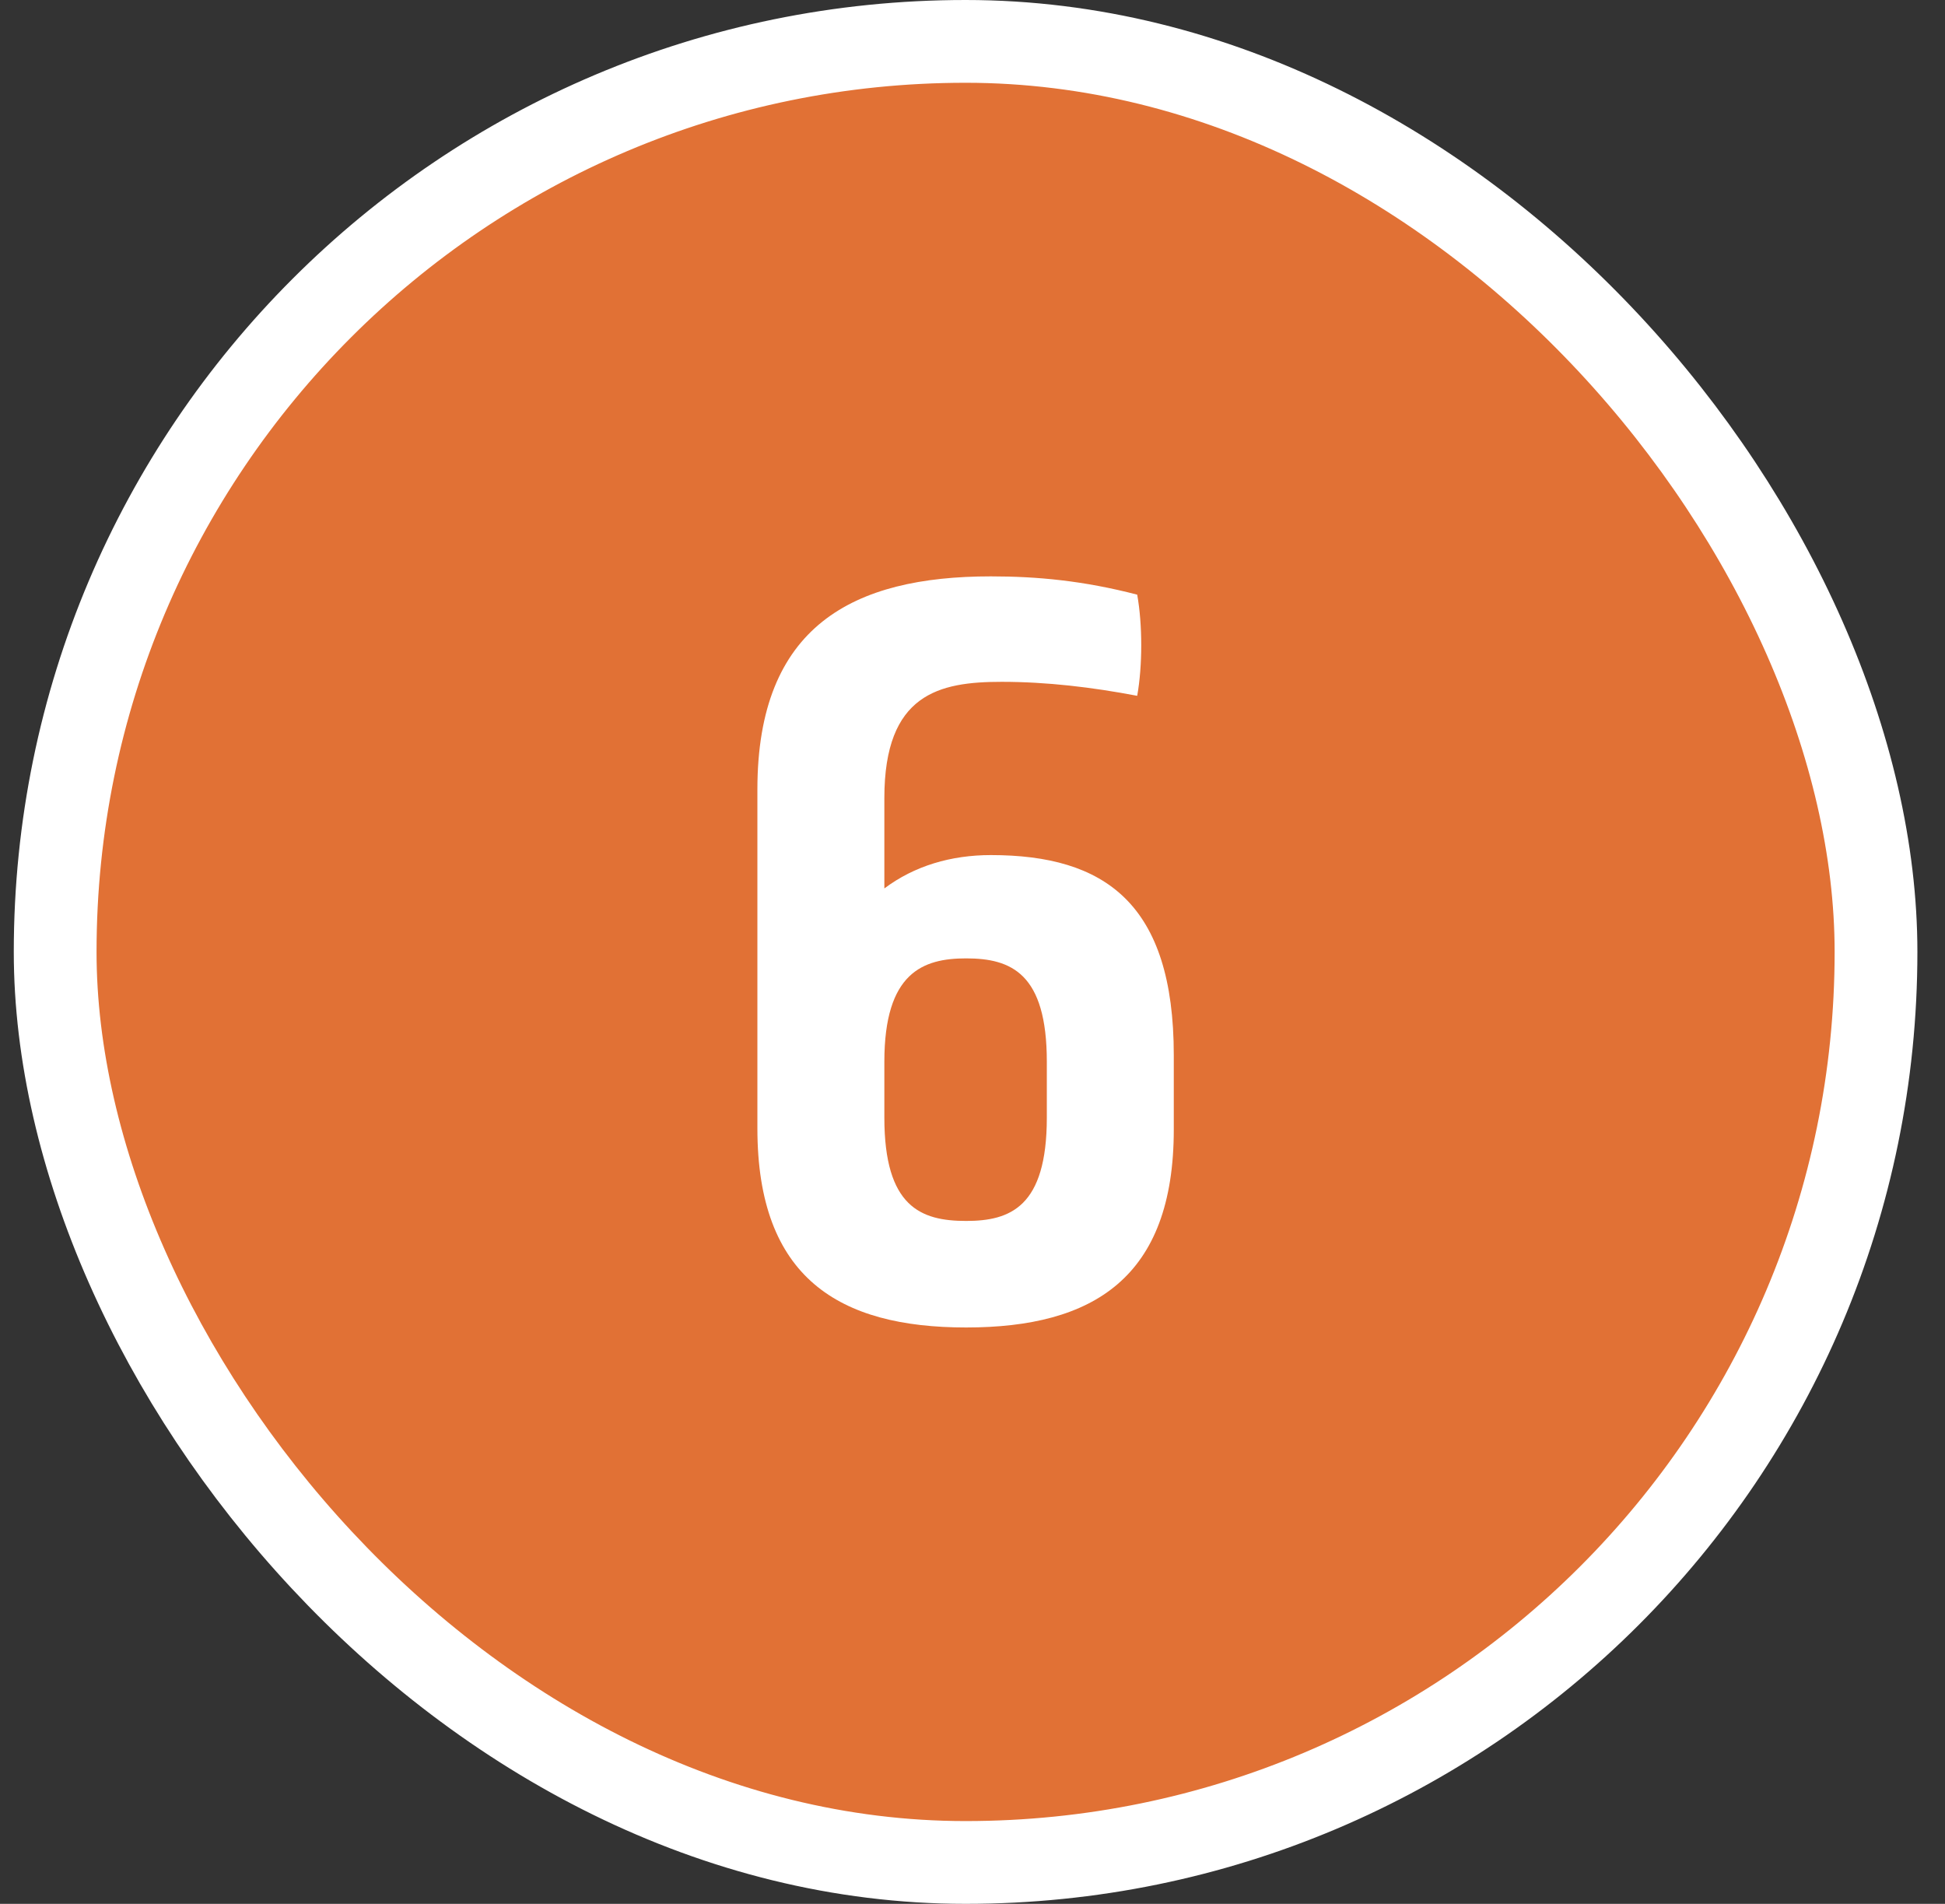
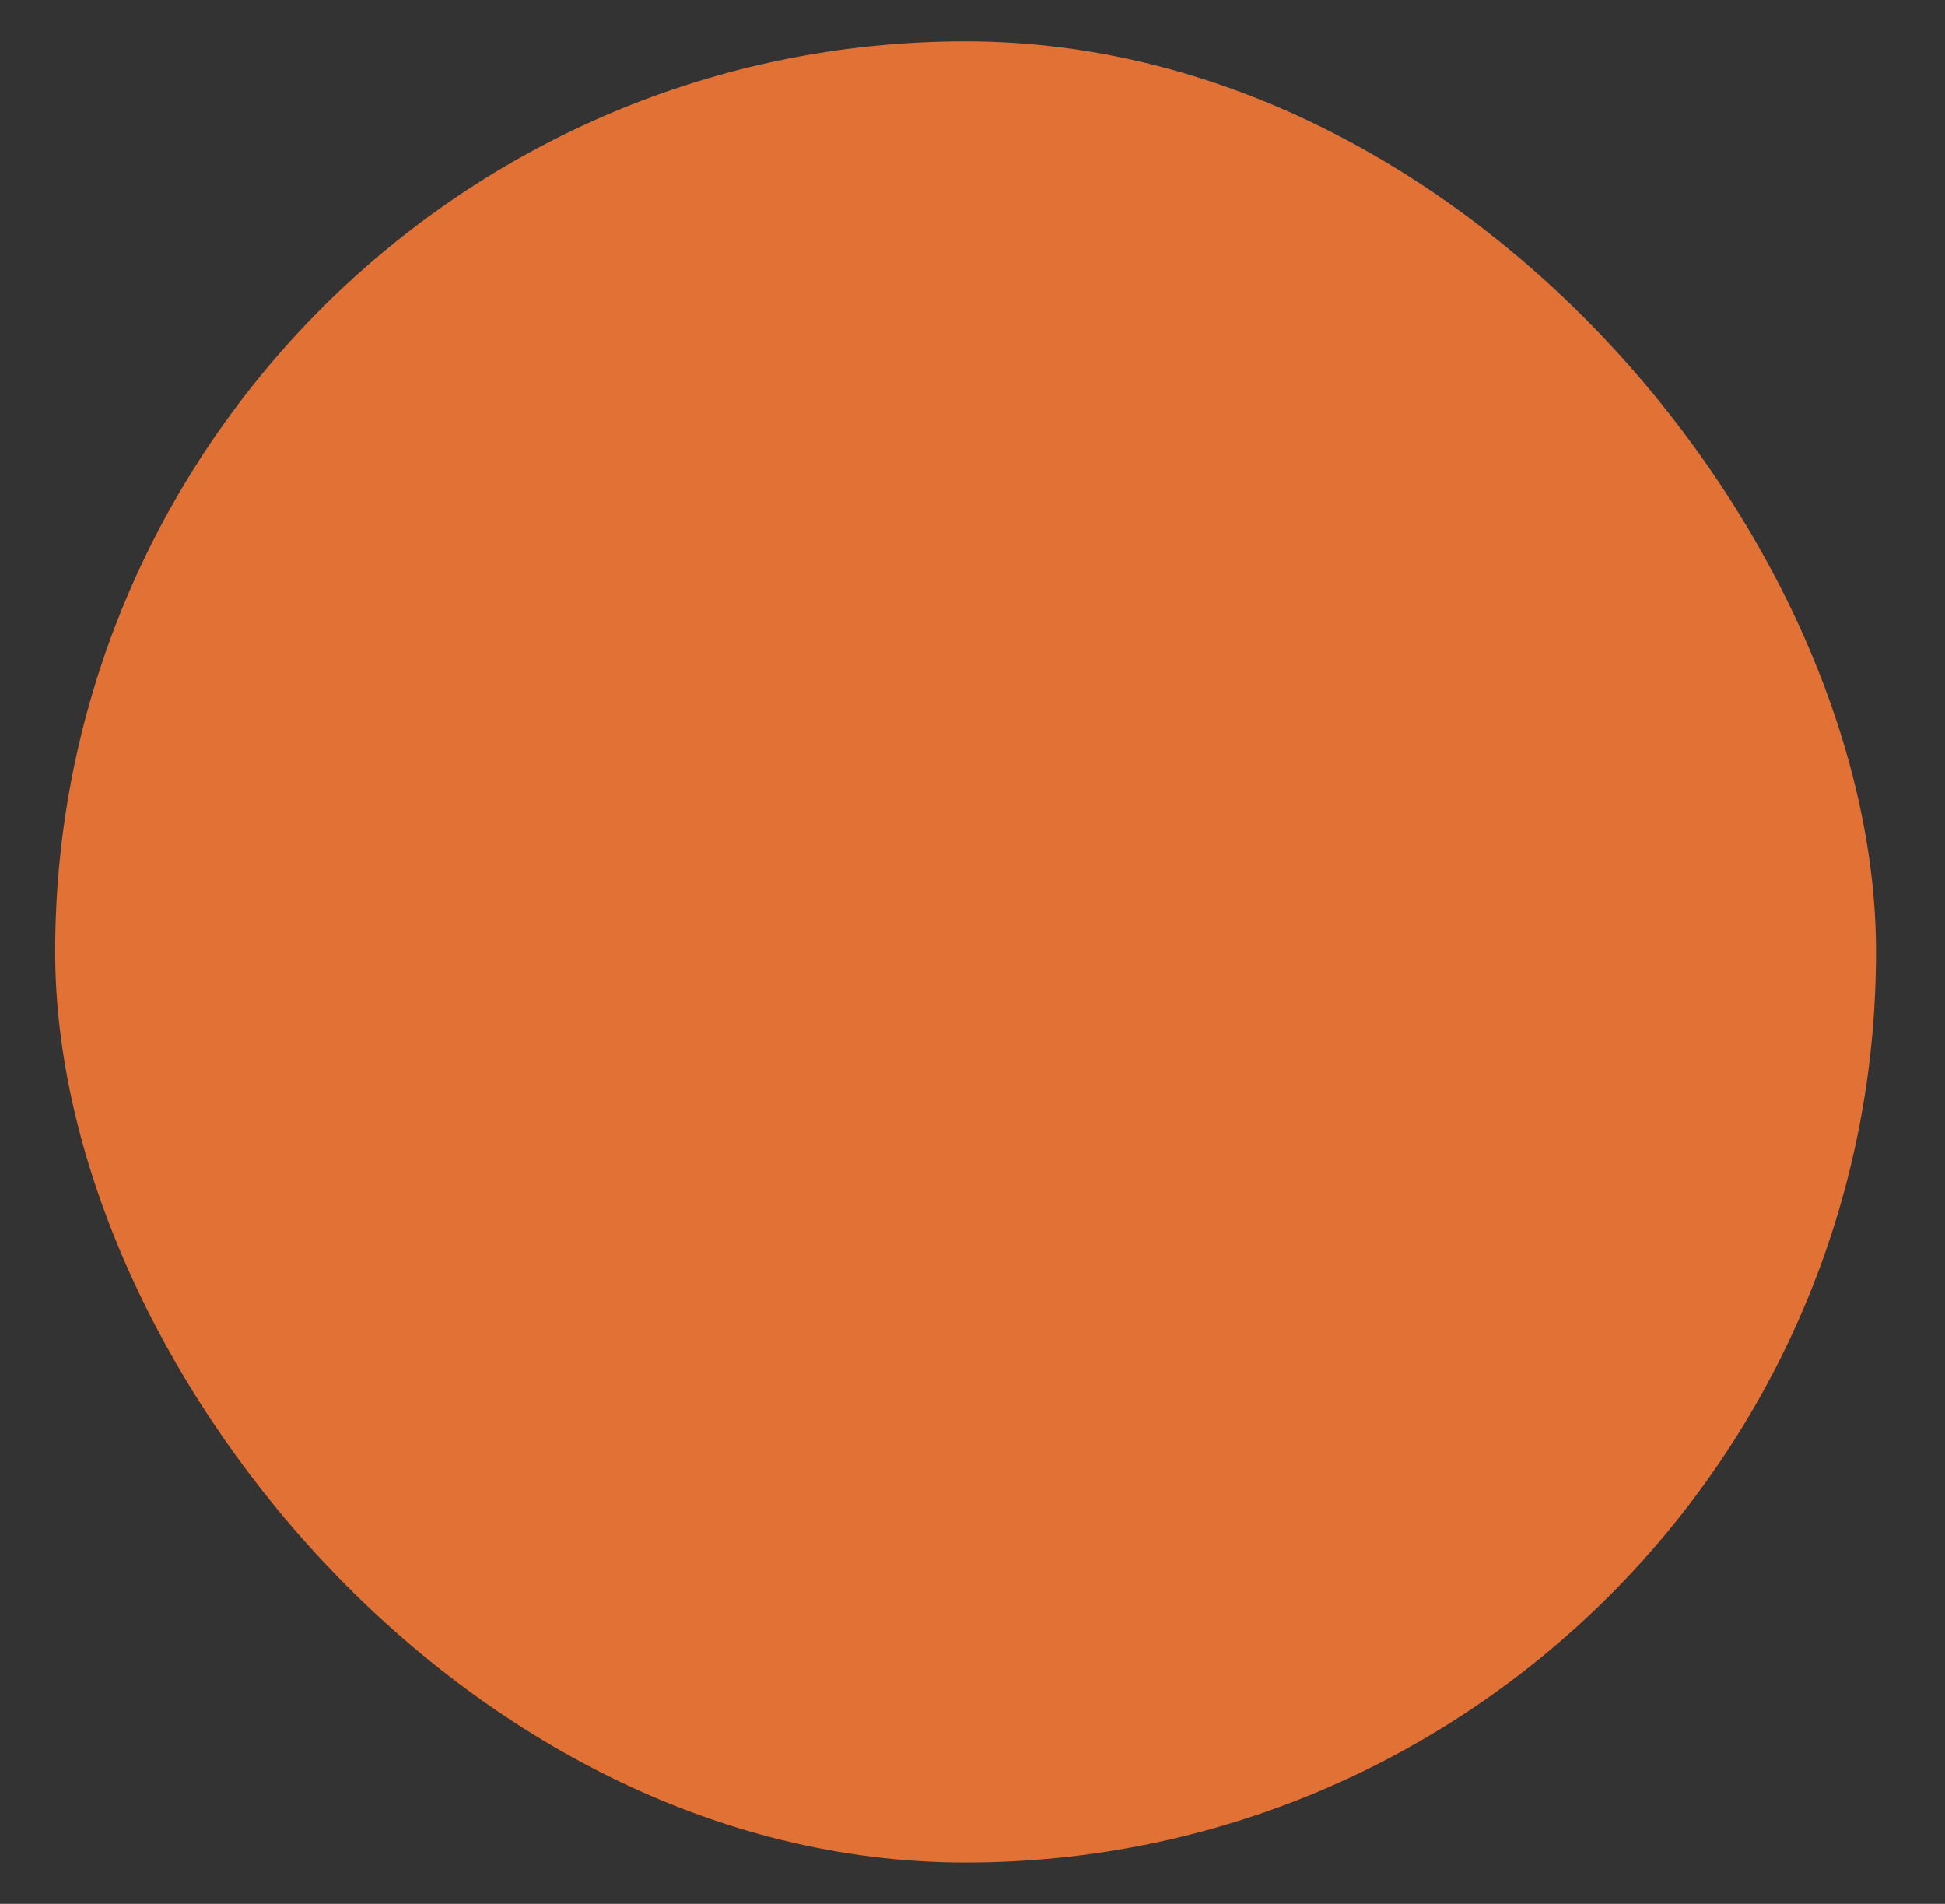
<svg xmlns="http://www.w3.org/2000/svg" width="47" height="46" viewBox="0 0 47 46" fill="none">
  <rect x="0" y="0" width="47" height="46" fill="#333333" stroke="none" />
  <rect x="1.333" y="1" width="44" height="44" rx="22" fill="#E17135" />
-   <rect x="1.333" y="1" width="44" height="44" rx="22" stroke="white" stroke-width="2" />
-   <path d="M28.364 25.496V27.29C28.364 30.878 26.414 32.074 23.346 32.074C20.278 32.074 18.302 30.878 18.302 27.264V19.074C18.302 15.122 20.616 13.926 23.944 13.926C25.062 13.926 26.18 14.03 27.48 14.368C27.61 15.096 27.61 16.084 27.48 16.812C26.388 16.604 25.296 16.474 24.204 16.474C22.696 16.474 21.37 16.76 21.37 19.282V21.466C22.098 20.92 22.982 20.66 23.944 20.66C26.7 20.66 28.364 21.83 28.364 25.496ZM25.296 27.004V25.652C25.296 23.52 24.438 23.156 23.346 23.156C22.306 23.156 21.37 23.494 21.37 25.652V27.004C21.37 29.162 22.254 29.5 23.346 29.5C24.412 29.5 25.296 29.162 25.296 27.004Z" fill="white" />
</svg>